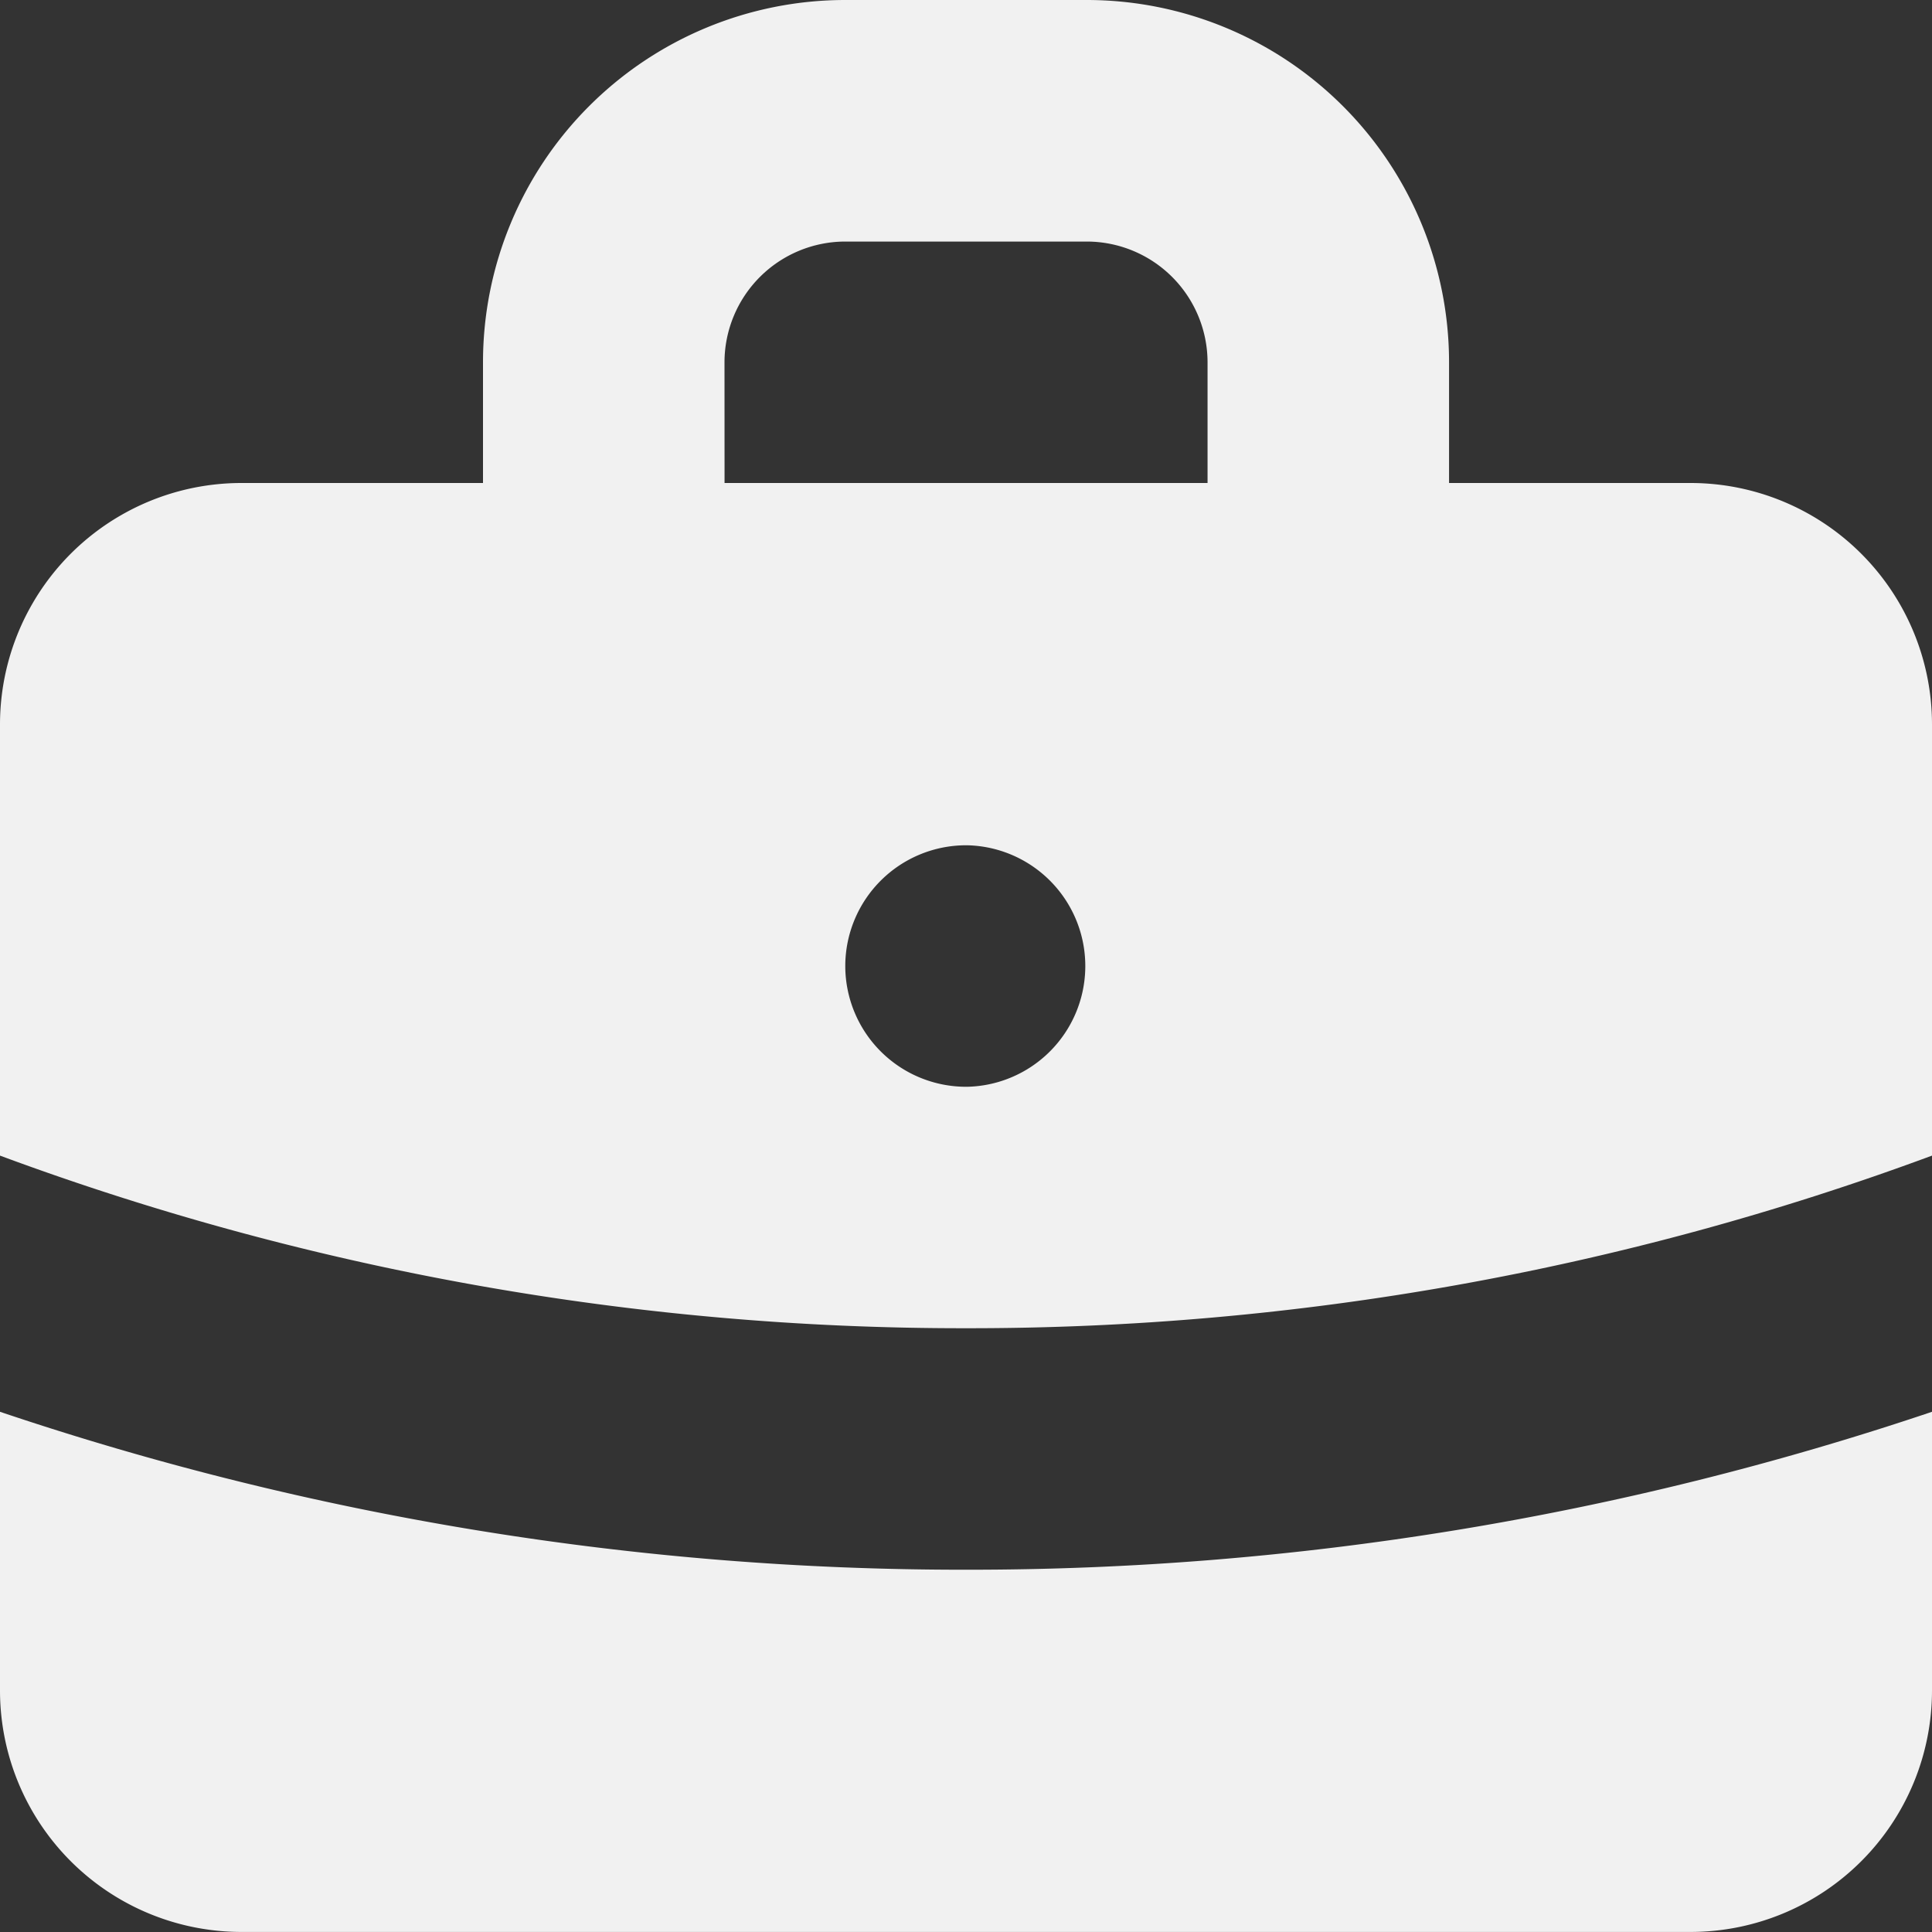
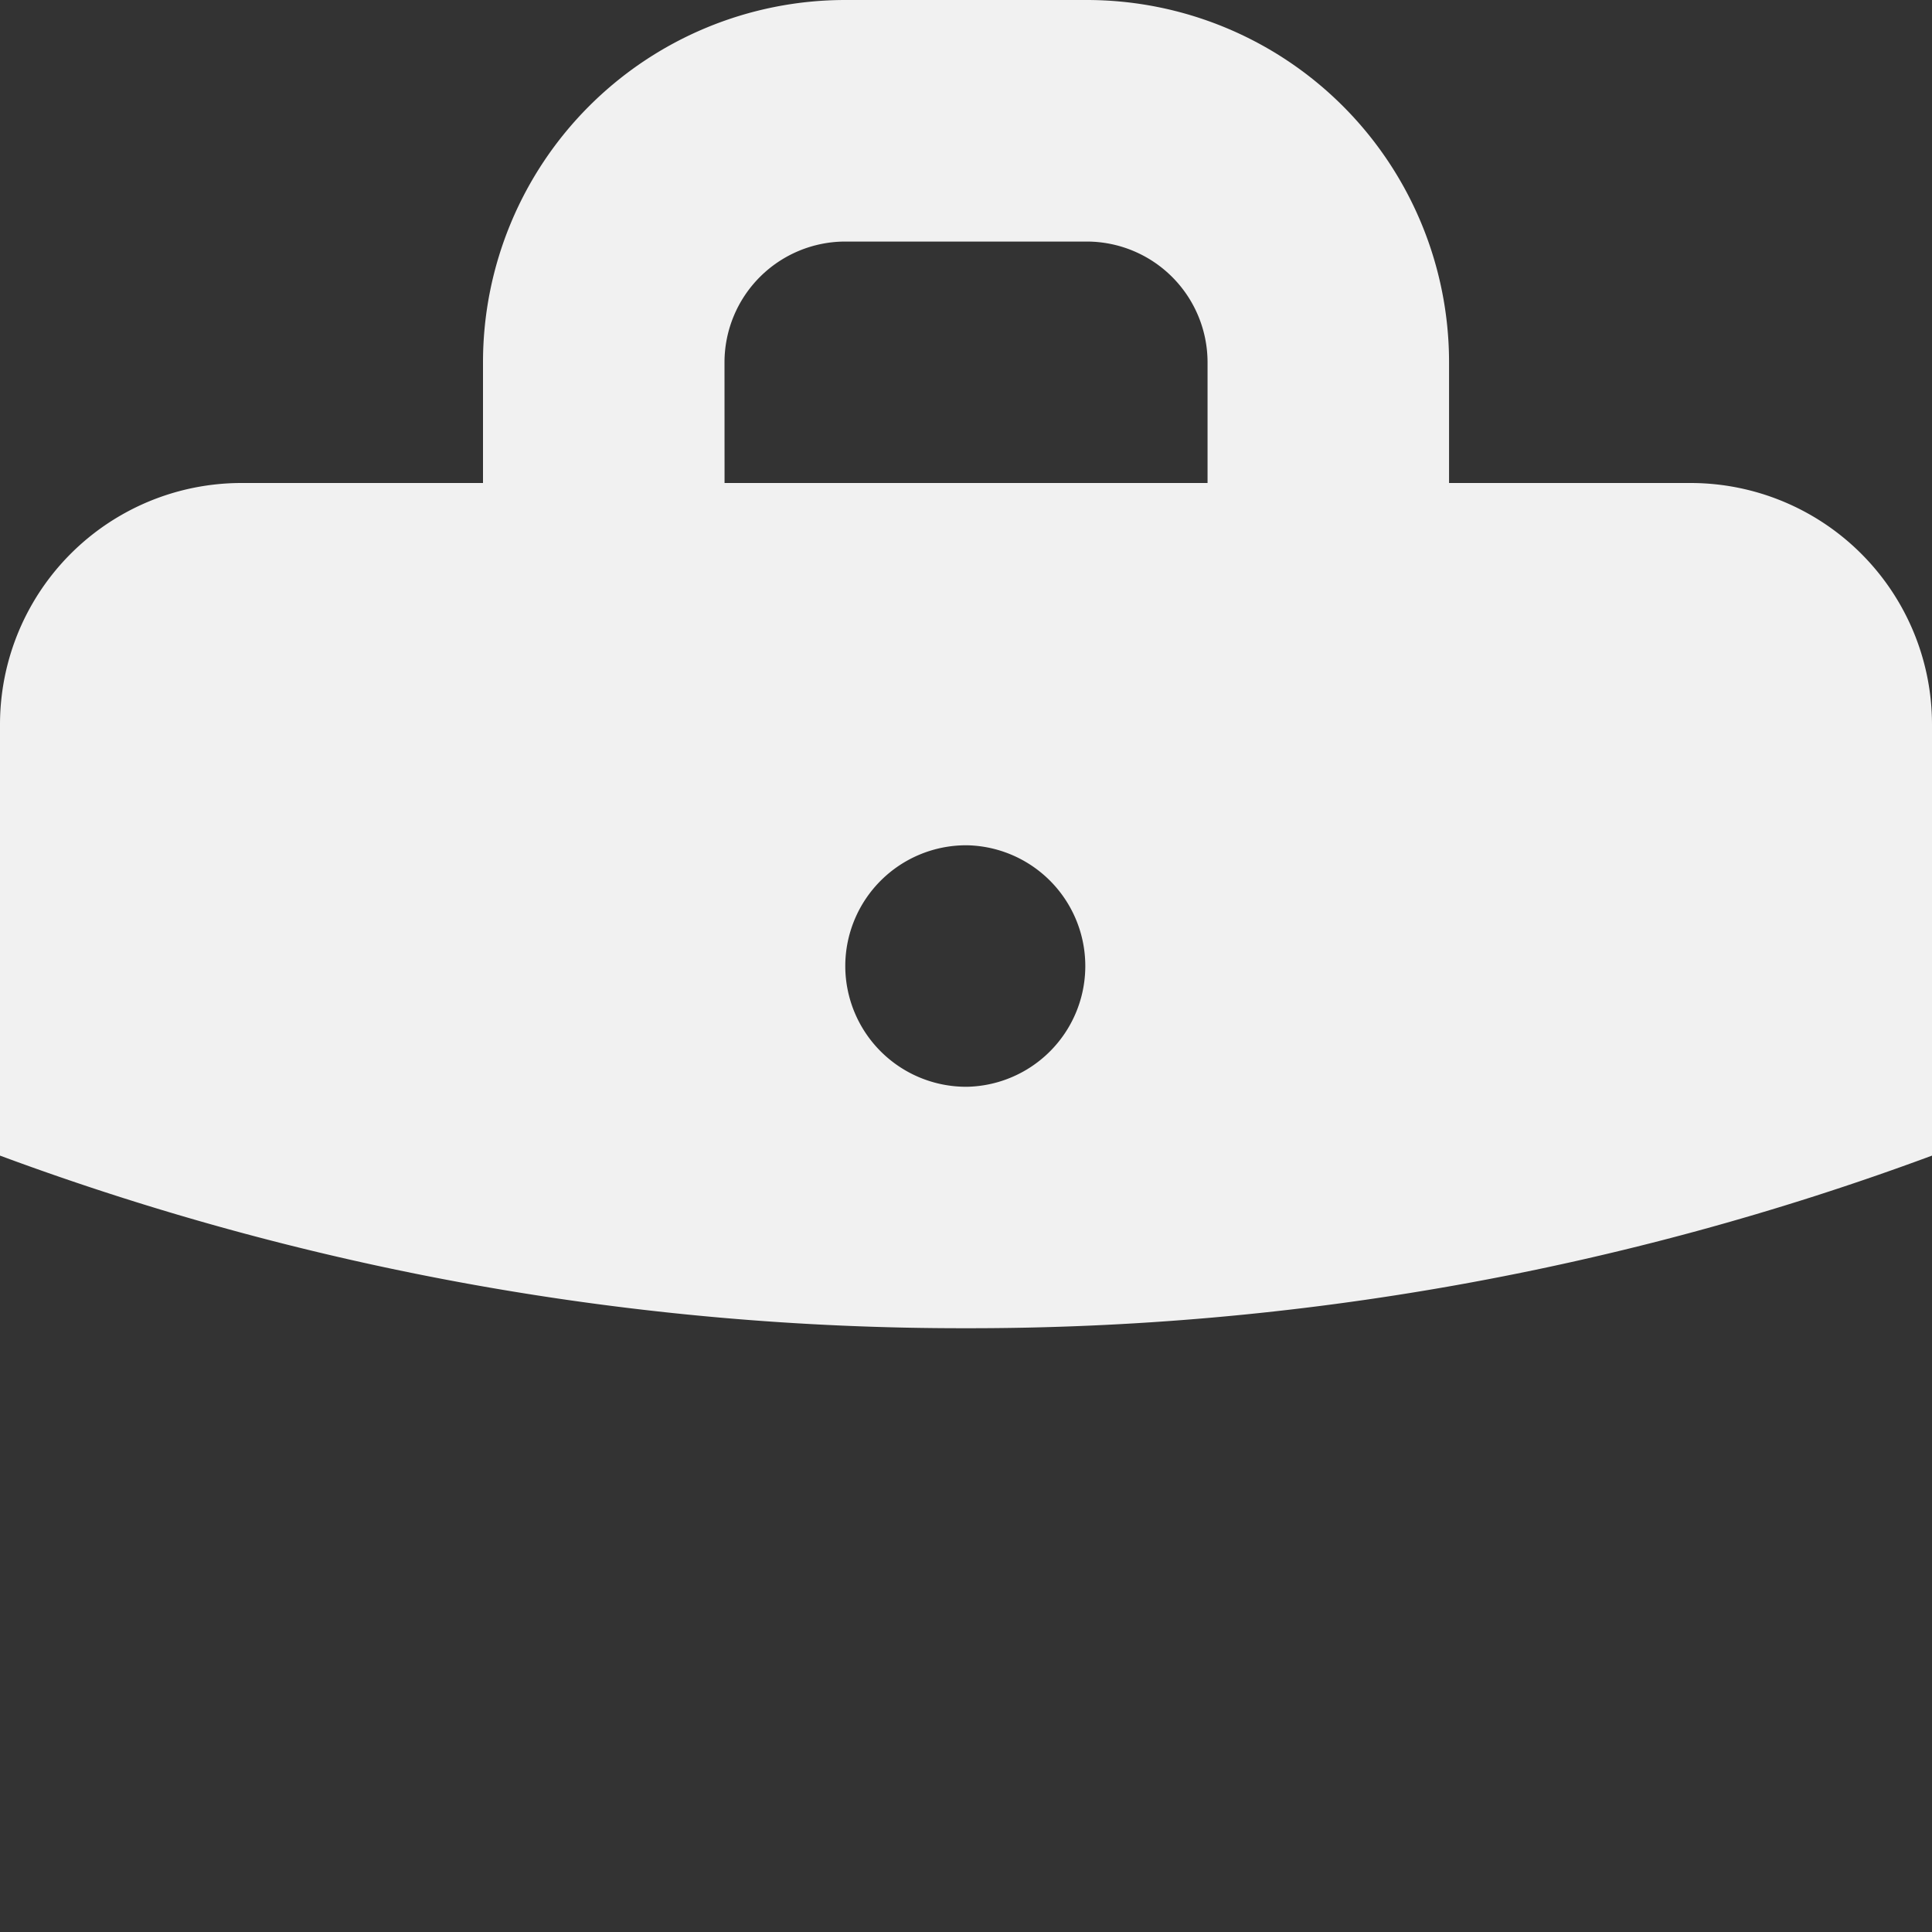
<svg xmlns="http://www.w3.org/2000/svg" width="35" height="35" viewBox="0 0 35 35">
  <rect x="0" y="0" width="35" height="35" fill="#333333" stroke="none" />
  <defs>
    <style>.a,.b{fill:#f1f1f1;}.a{fill-rule:evenodd;}</style>
  </defs>
  <g transform="translate(-5 -5)">
    <path class="a" d="M13.75,13.75V11.563A6.564,6.564,0,0,1,20.313,5h4.375a6.564,6.564,0,0,1,6.563,6.563V13.75h4.375A4.375,4.375,0,0,1,40,18.125v7.81a50.149,50.149,0,0,1-17.5,3.127A50.149,50.149,0,0,1,5,25.935v-7.81A4.375,4.375,0,0,1,9.375,13.75Zm4.375-2.187a2.19,2.19,0,0,1,2.188-2.187h4.375a2.19,2.19,0,0,1,2.188,2.188V13.75h-8.75ZM20.313,22.5A2.19,2.19,0,0,1,22.5,20.313h.02a2.188,2.188,0,0,1,0,4.375H22.5A2.19,2.19,0,0,1,20.313,22.5Z" />
-     <path class="b" d="M5,34.23v5.048a4.375,4.375,0,0,0,4.375,4.375h26.25A4.375,4.375,0,0,0,40,39.279V34.23a54.6,54.6,0,0,1-17.5,2.861A54.6,54.6,0,0,1,5,34.23Z" transform="translate(0 -3.654)" />
  </g>
</svg>